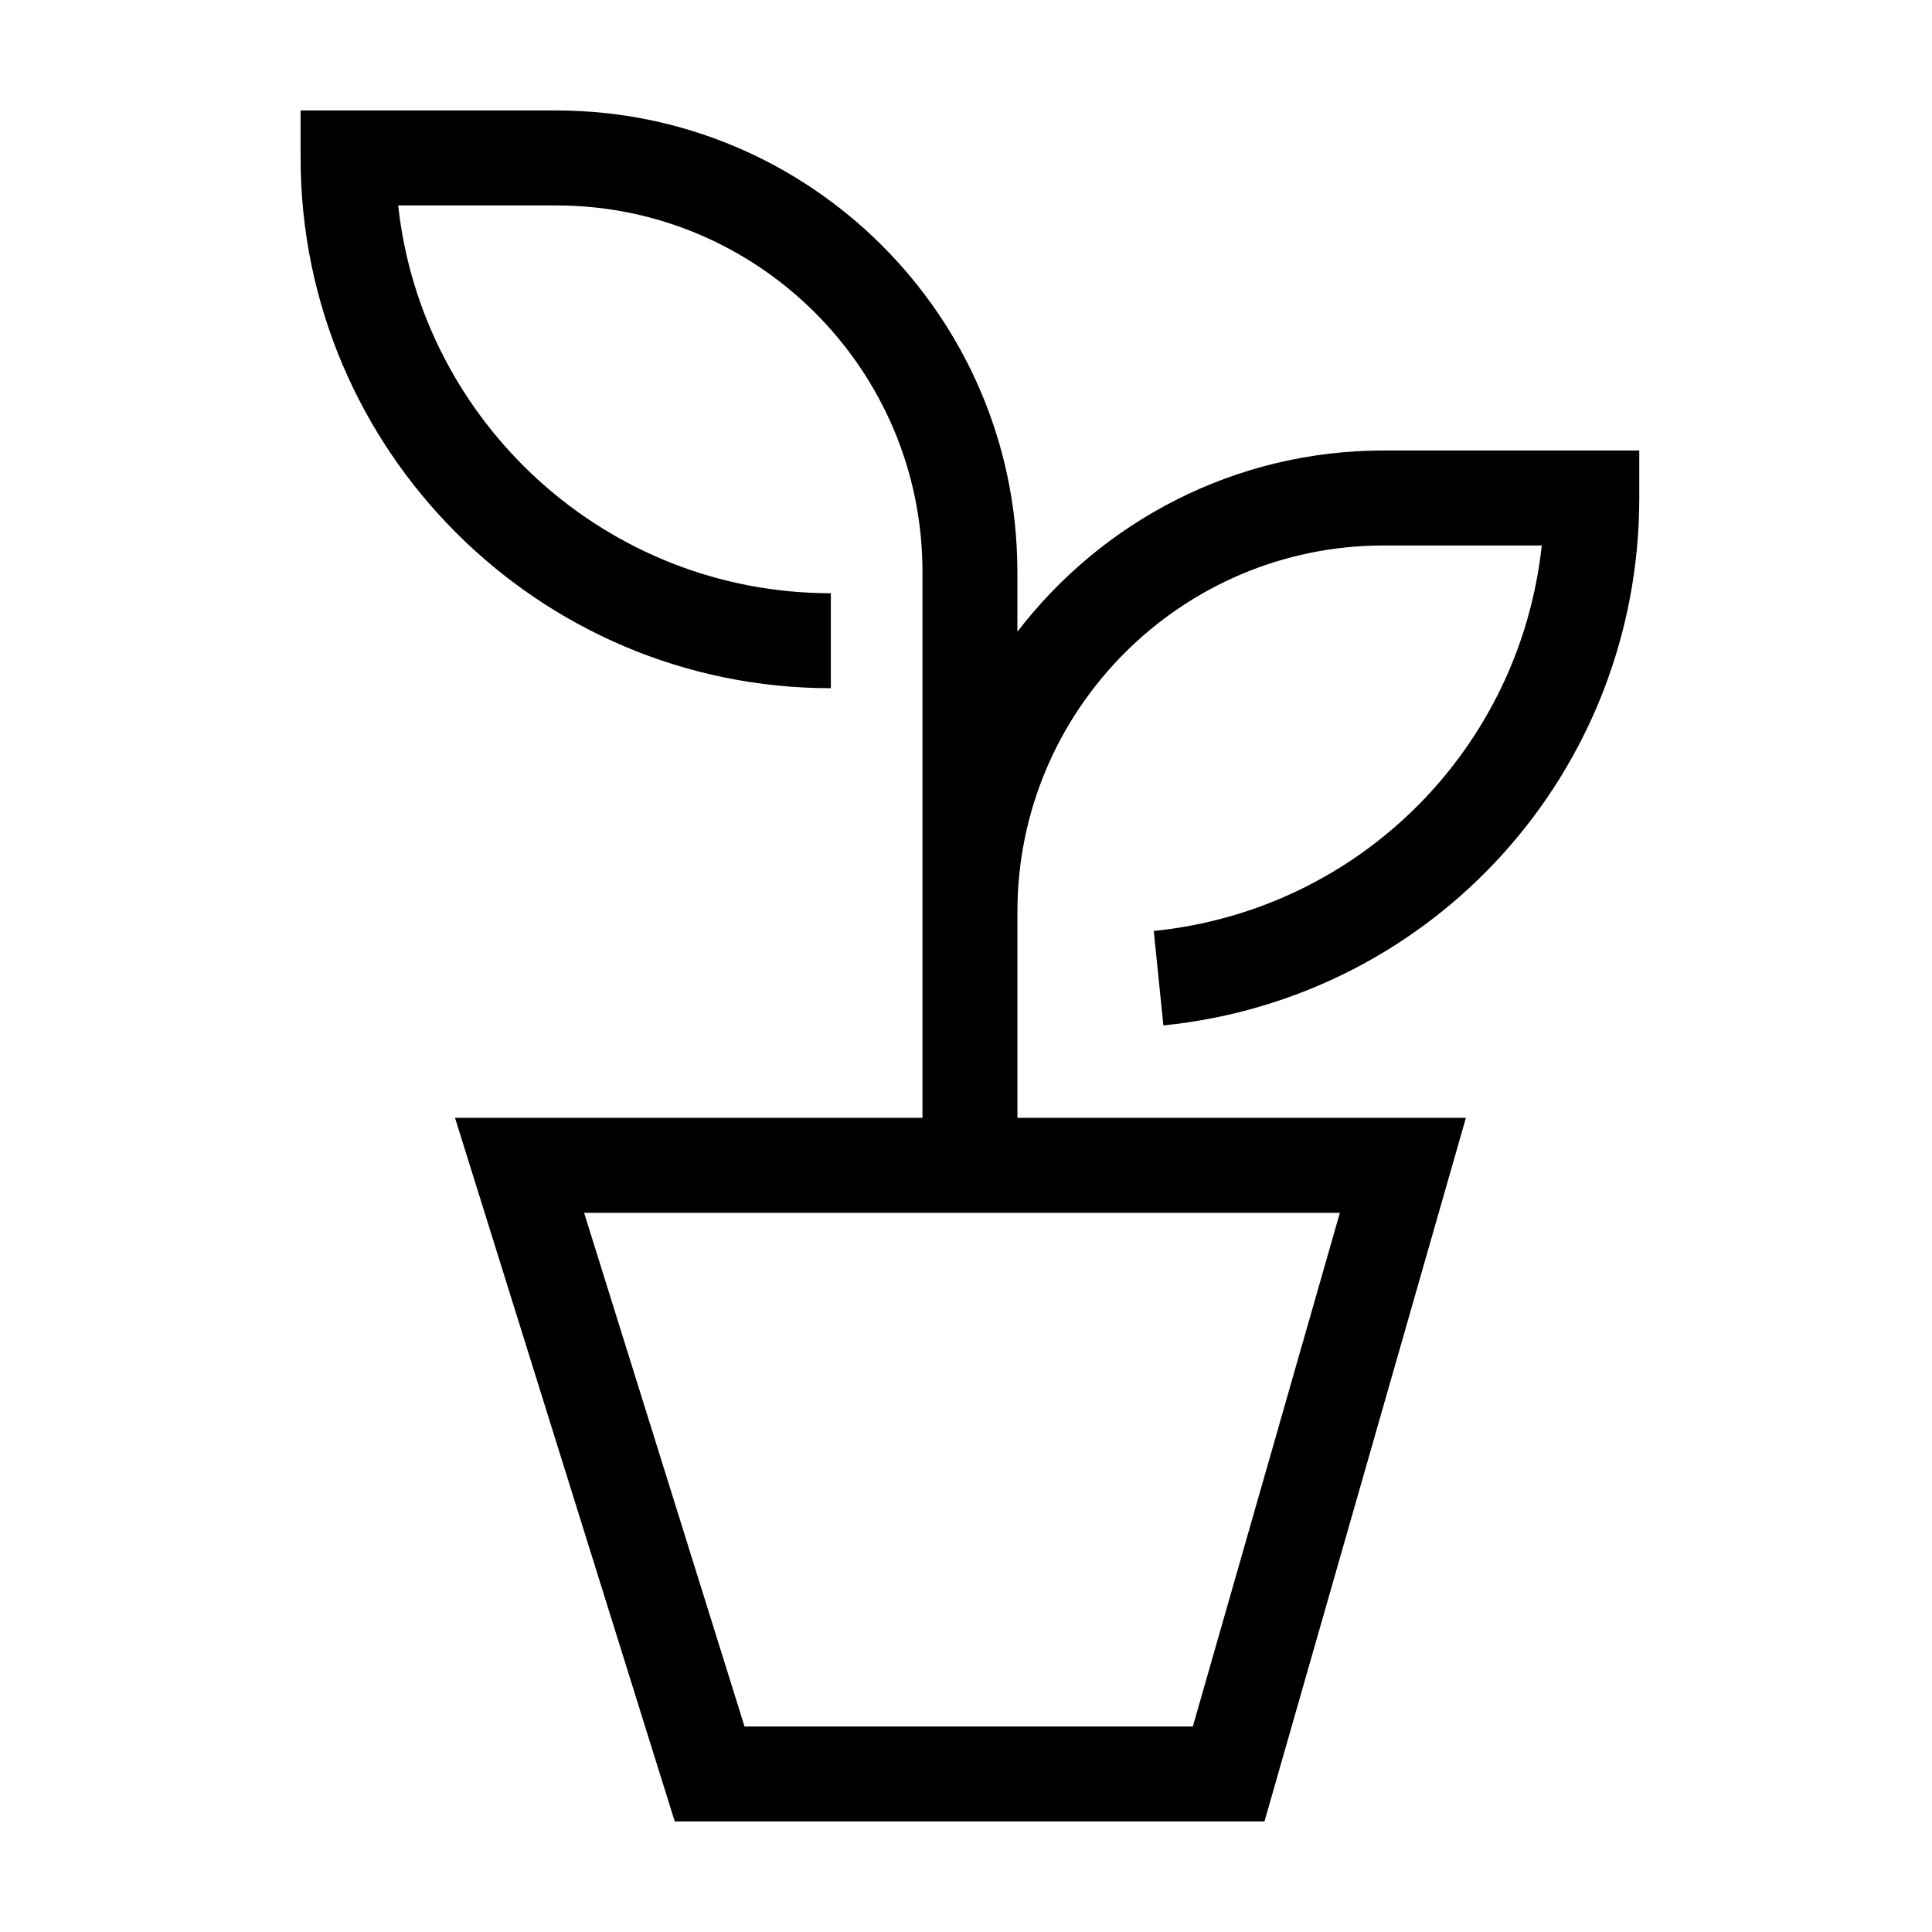
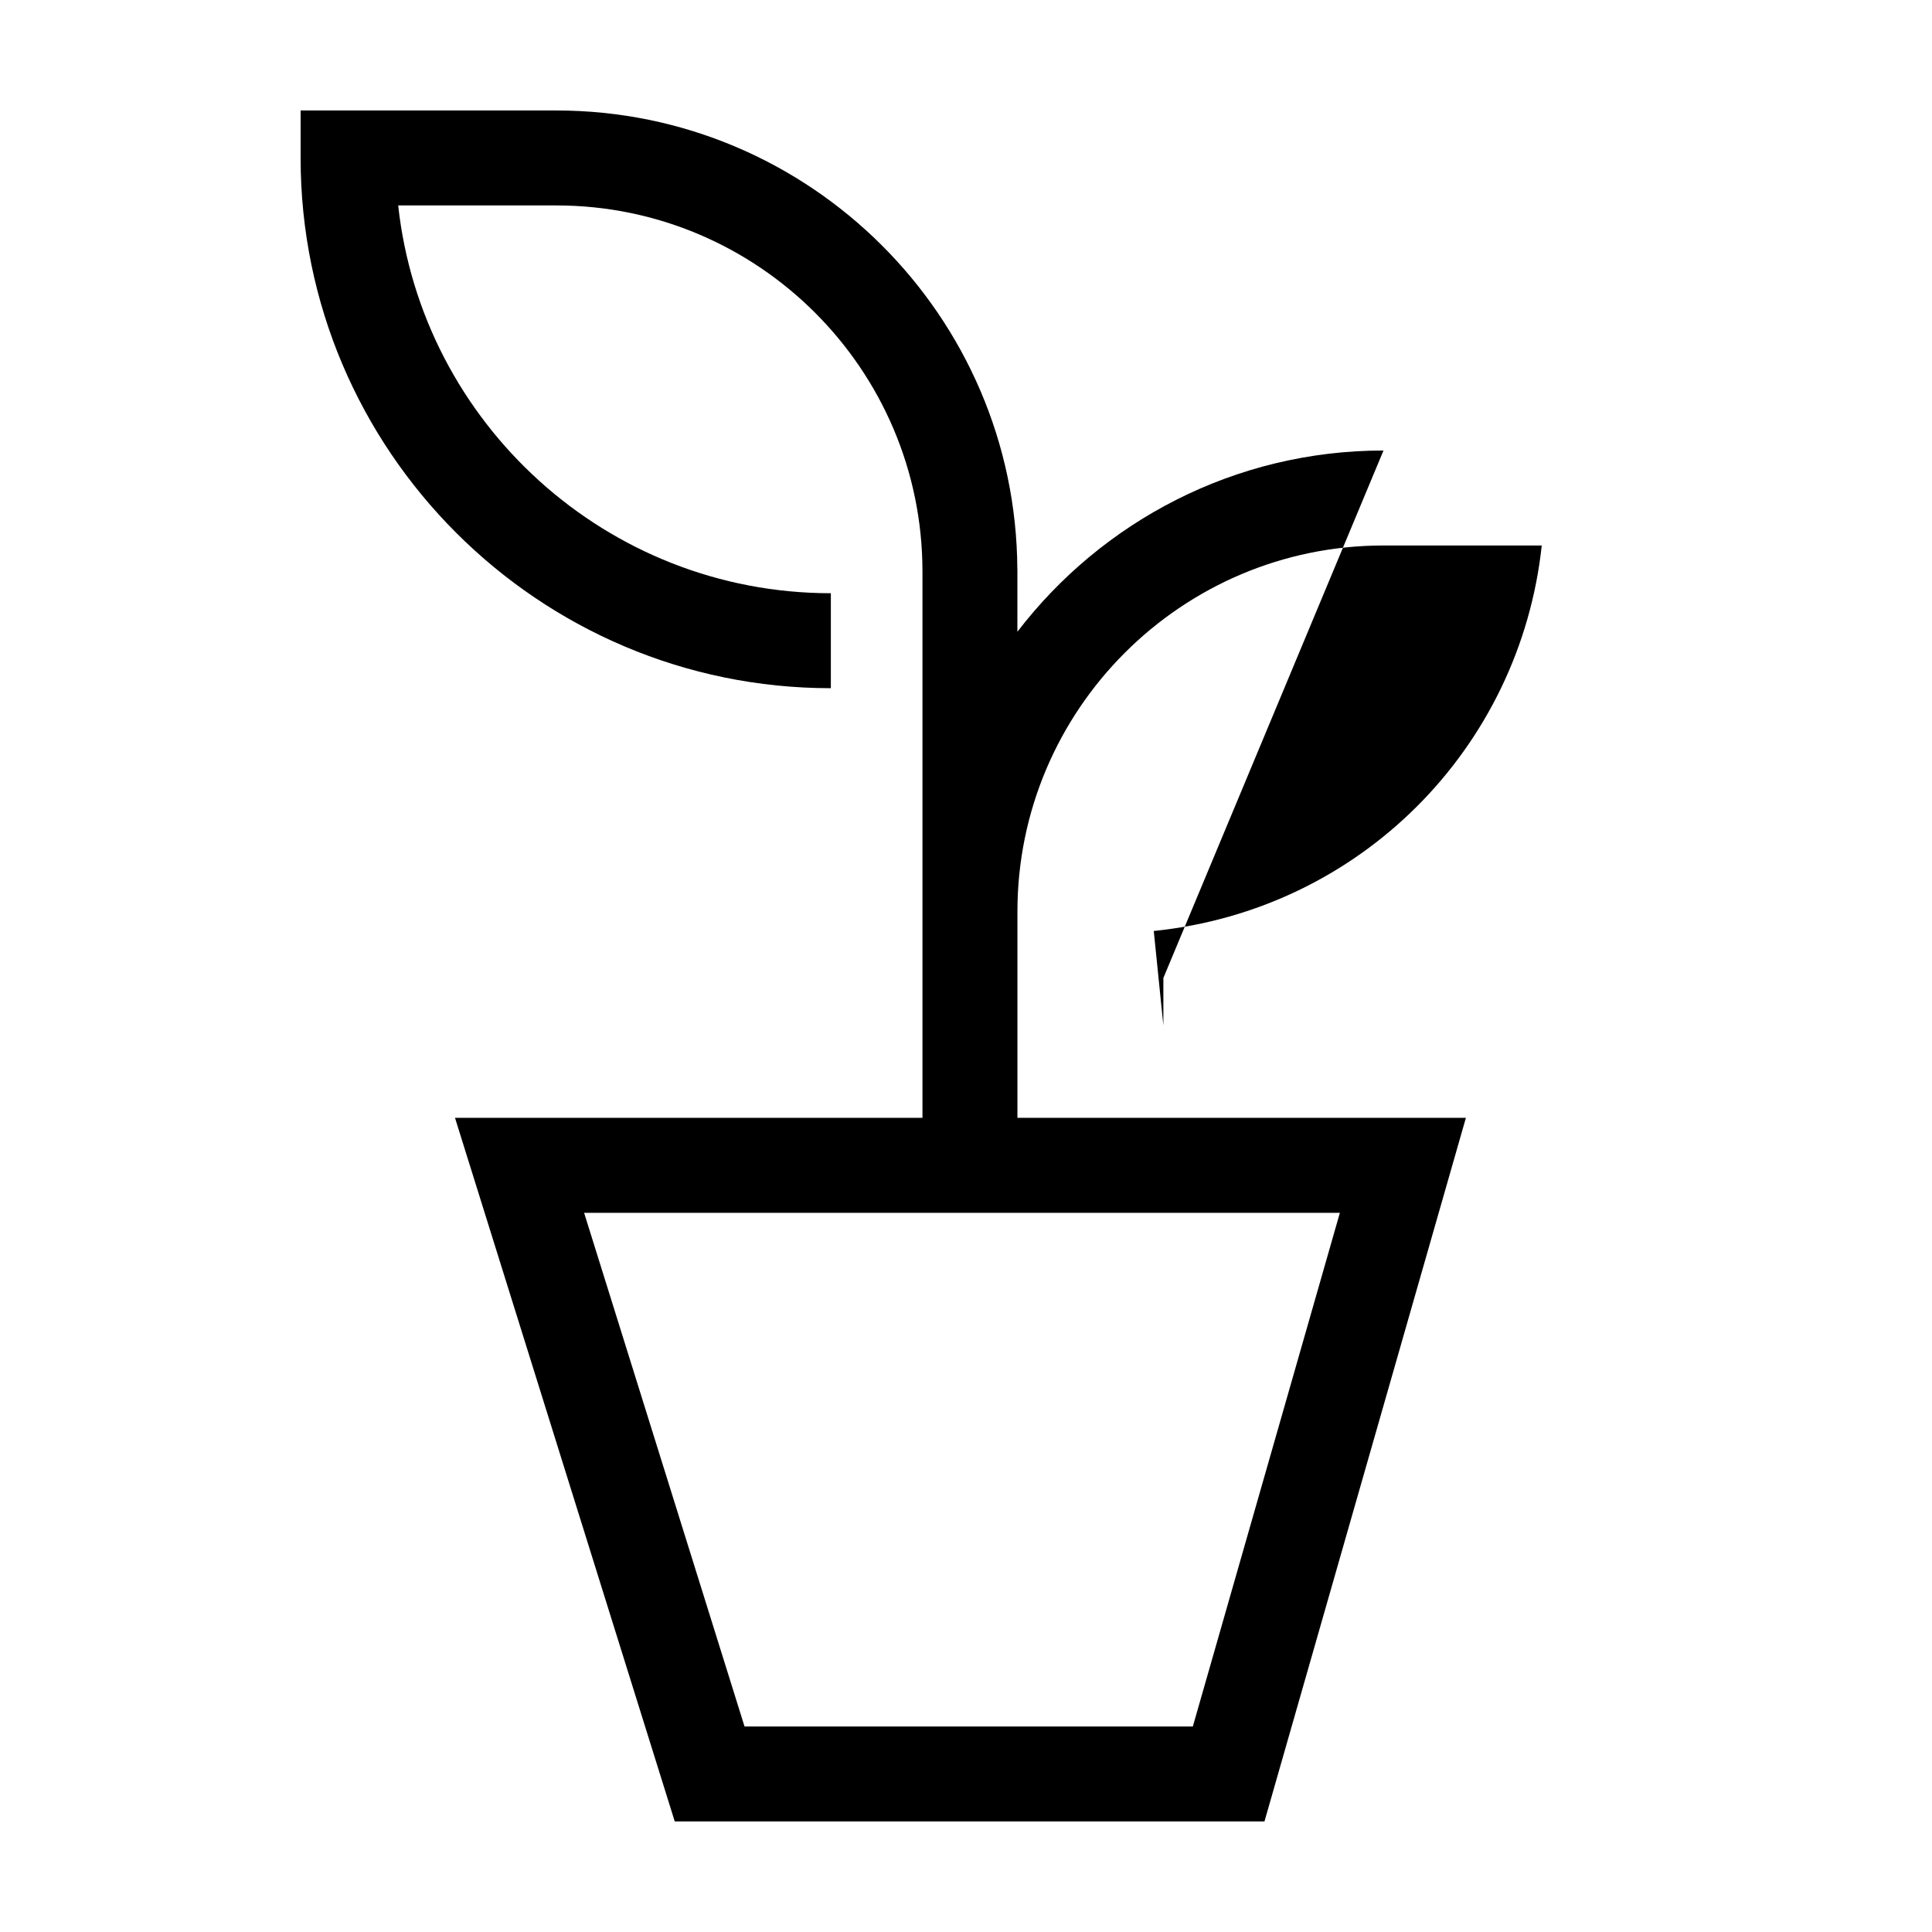
<svg xmlns="http://www.w3.org/2000/svg" fill="#000000" width="800px" height="800px" version="1.1" viewBox="144 144 512 512">
-   <path d="m499.08 465.41-38.969 136.13h-118.8l-42.516-136.13zm11.562-202.02c-39.504 0-74.672 18.863-97.023 48.035v-16.578h-0.012c-0.336-67.09-55.008-121.57-122.17-121.57h-67.773v12.582c0 77.477 63.035 140.52 140.52 140.52v-25.168c-59.352 0-108.38-45.059-114.66-102.77h41.922c53.496 0 97.016 43.52 97.016 97.02v144.78h-123.88l58.234 186.46h156.28l53.383-186.46h-118.85v-54.66c0-53.504 43.527-97.023 97.023-97.023h41.926c-5.766 53.656-48.043 96.578-102.82 102.16l2.547 25.035c71.898-7.324 126.12-67.422 126.12-139.79v-12.582z" fill-rule="evenodd" />
+   <path d="m499.08 465.41-38.969 136.13h-118.8l-42.516-136.13zm11.562-202.02c-39.504 0-74.672 18.863-97.023 48.035v-16.578h-0.012c-0.336-67.09-55.008-121.57-122.17-121.57h-67.773v12.582c0 77.477 63.035 140.52 140.52 140.52v-25.168c-59.352 0-108.38-45.059-114.66-102.77h41.922c53.496 0 97.016 43.52 97.016 97.02v144.78h-123.88l58.234 186.46h156.28l53.383-186.46h-118.85v-54.66c0-53.504 43.527-97.023 97.023-97.023h41.926c-5.766 53.656-48.043 96.578-102.82 102.16l2.547 25.035v-12.582z" fill-rule="evenodd" />
</svg>